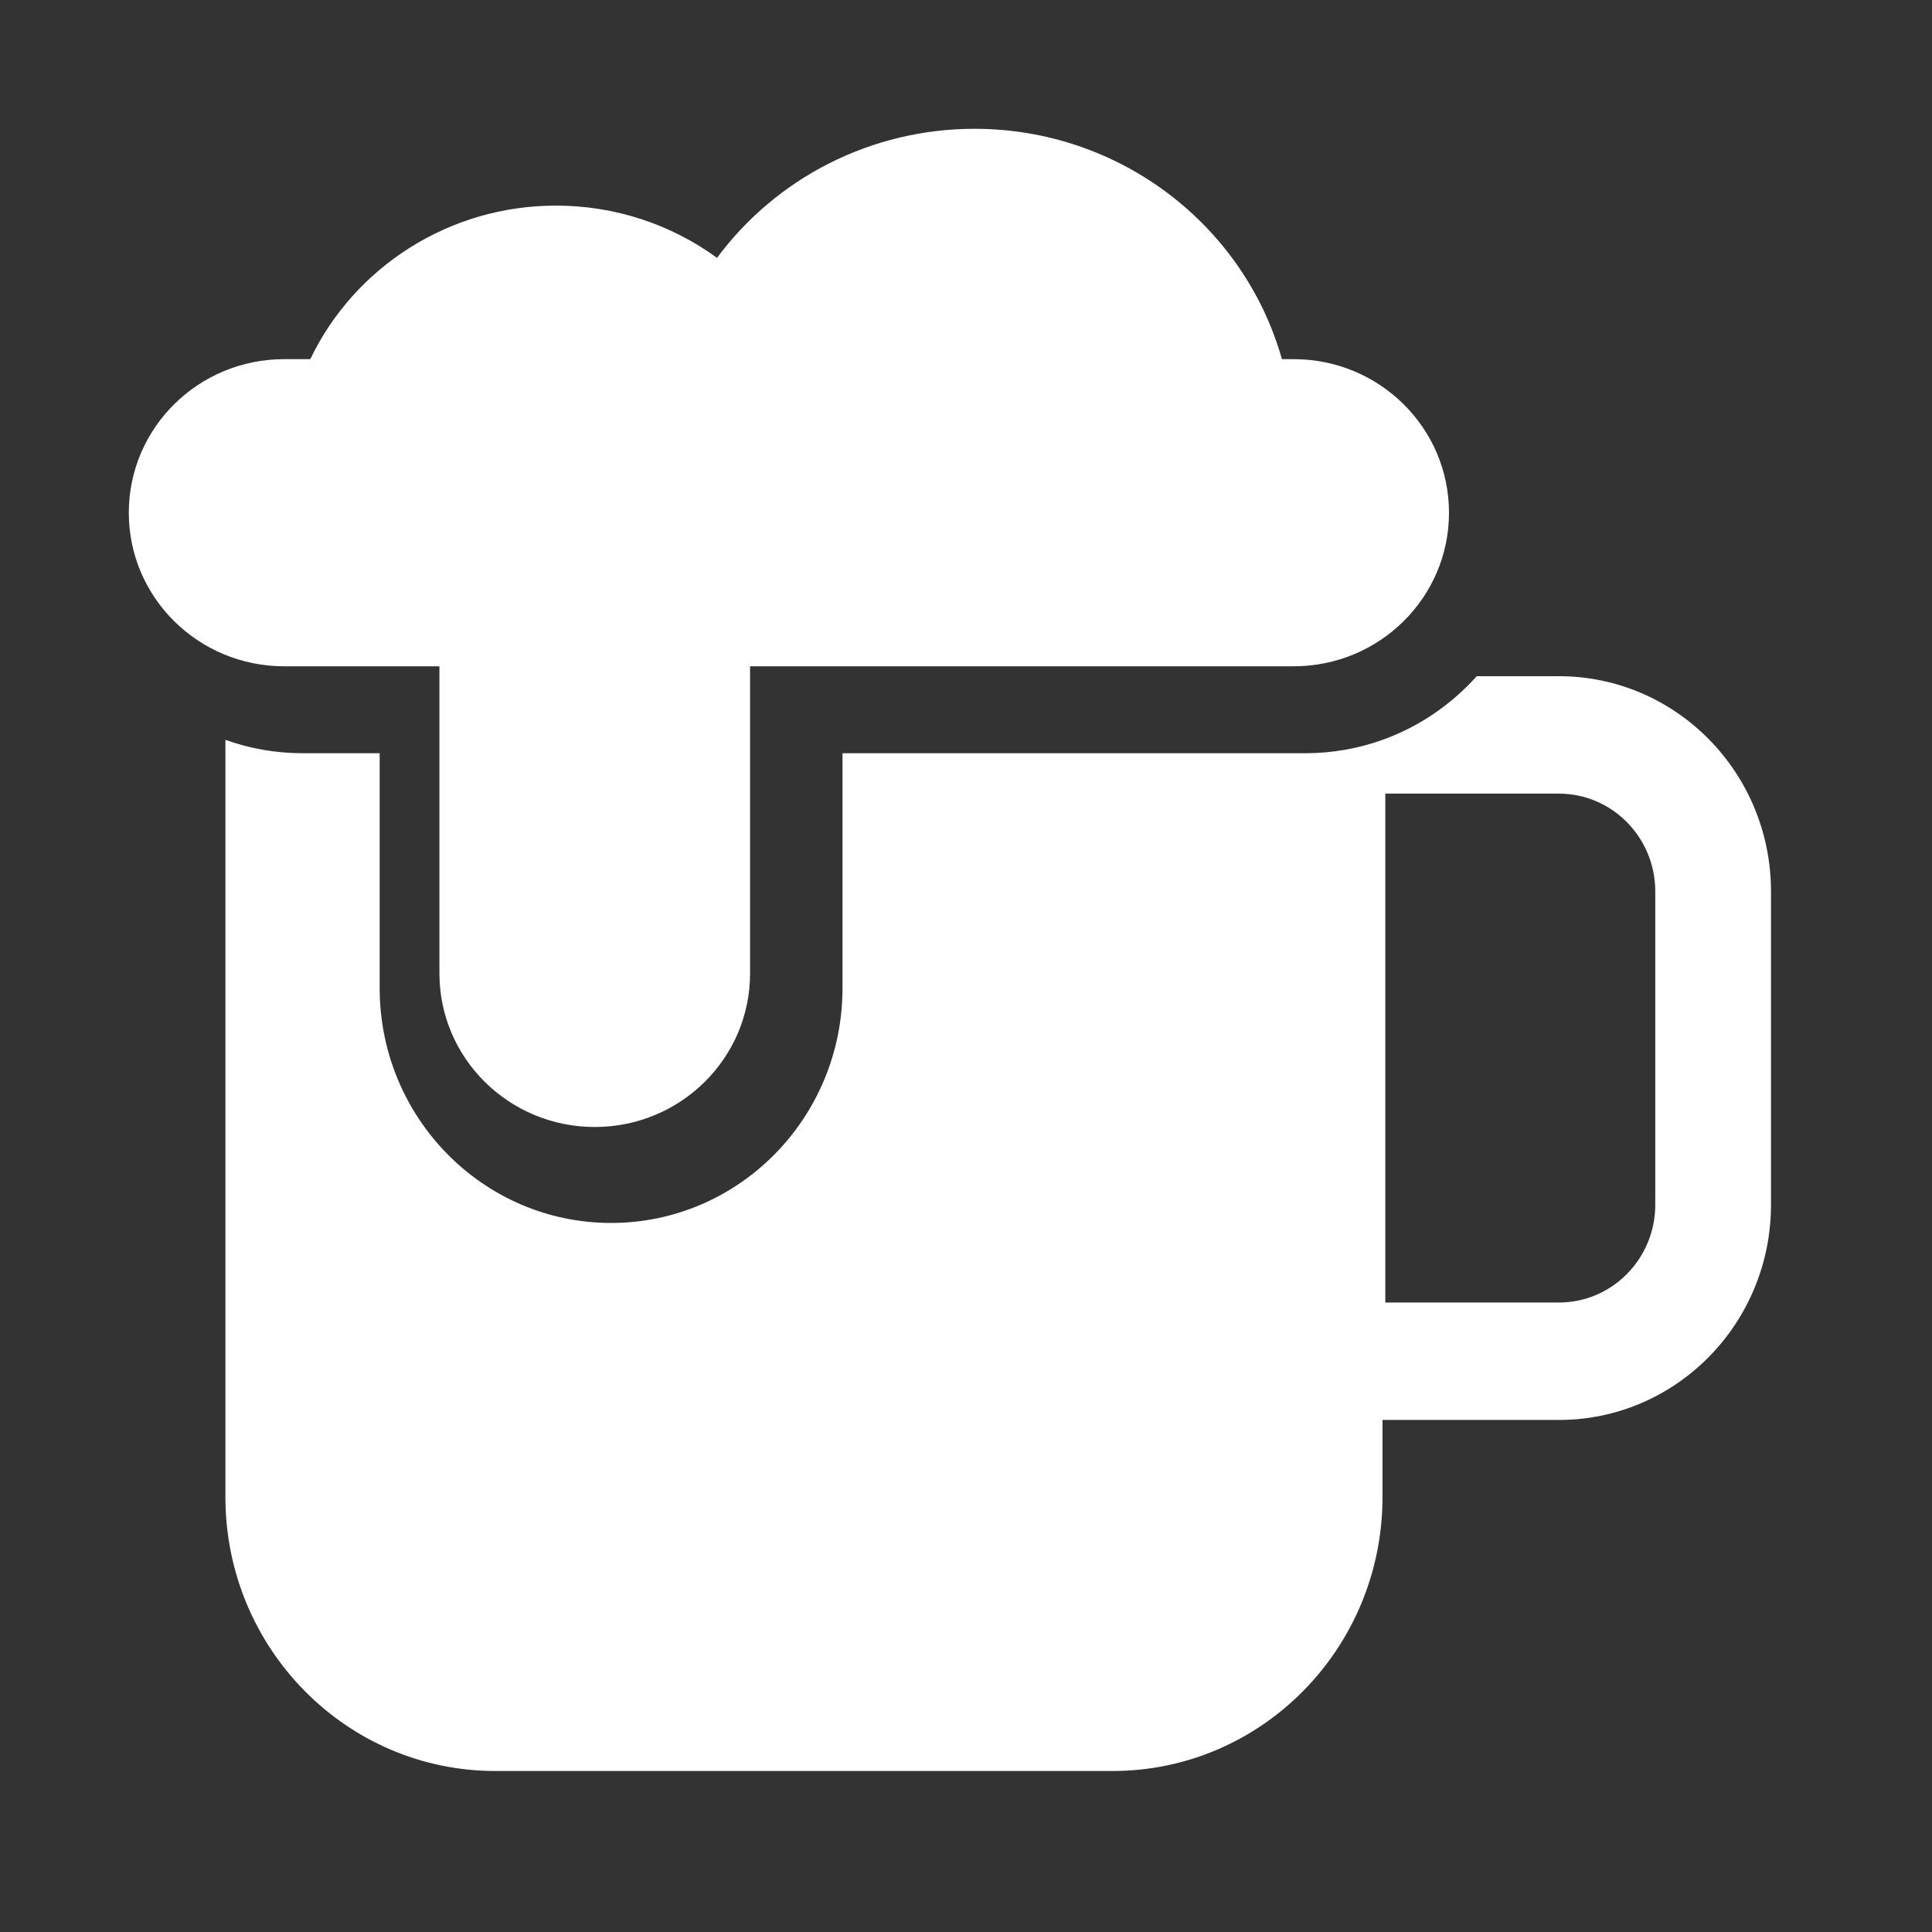
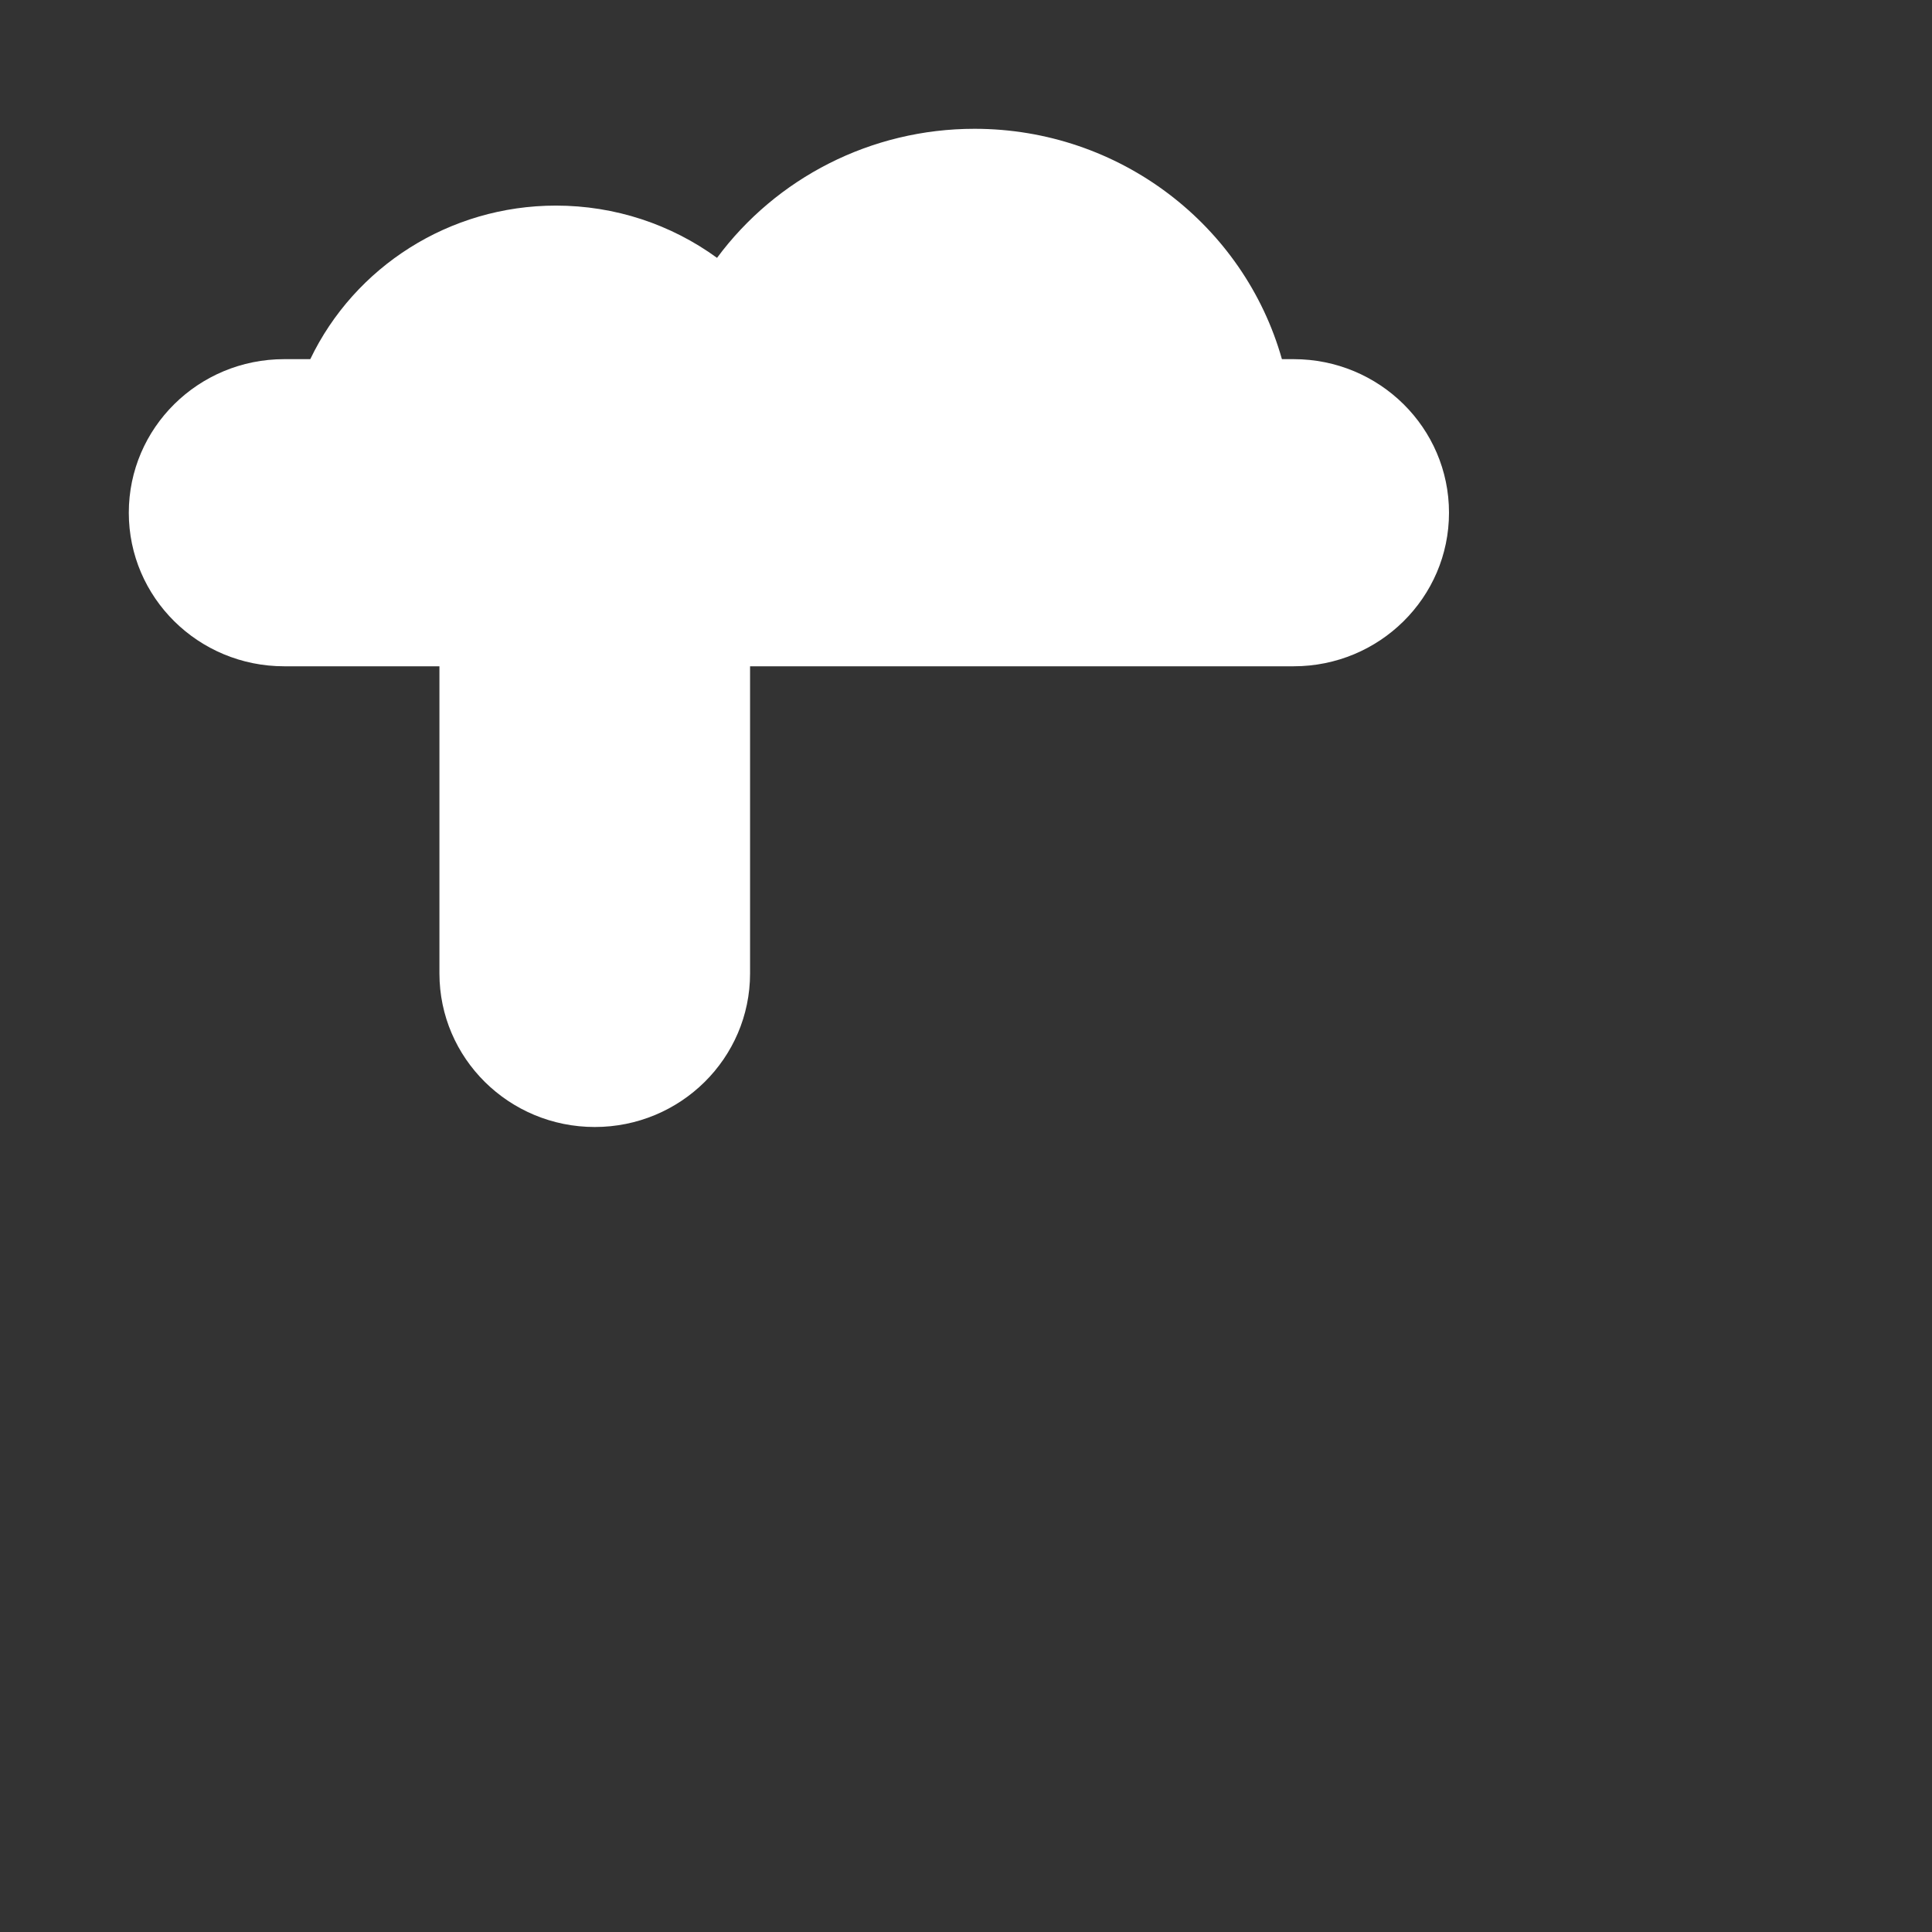
<svg xmlns="http://www.w3.org/2000/svg" width="60px" height="60px" viewBox="0 0 60 60" version="1.1">
  <rect x="0" y="0" width="60" height="60" fill="#333333" stroke="none" />
  <title>Artboard</title>
  <g id="Artboard" stroke="none" stroke-width="1" fill="none" fill-rule="evenodd">
    <g id="Iconspace_Beer_25px" transform="translate(3.5, 3.5)" fill="#FFFFFF" fill-rule="nonzero">
-       <path d="M39.435,40.598 L39.435,42.99 C39.435,47.69 35.681,51.5 31.05,51.5 L11.885,51.5 C7.254,51.5 3.5,47.69 3.5,42.99 L3.5,19.477 C4.249,19.745 5.056,19.892 5.896,19.892 L8.291,19.892 L8.291,27.186 C8.291,31.214 11.509,34.48 15.478,34.48 C19.448,34.48 22.665,31.214 22.665,27.186 L22.665,19.892 L37.039,19.892 C37.879,19.892 38.686,19.745 39.435,19.477 C40.568,19.07 41.57,18.384 42.361,17.5 L44.912,17.5 C48.55,17.5 51.5,20.494 51.5,24.186 L51.5,33.912 C51.5,37.605 48.55,40.598 44.912,40.598 L39.435,40.598 Z M44.912,36.951 C46.566,36.951 47.906,35.591 47.906,33.912 L47.906,24.186 C47.906,22.508 46.566,21.147 44.912,21.147 L39.522,21.147 L39.522,36.951 L44.912,36.951 Z" id="Path" />
      <path d="M19.794,17.192 L19.794,26.731 C19.794,29.365 17.635,31.5 14.971,31.5 C12.307,31.5 10.147,29.365 10.147,26.731 L10.147,17.192 L5.324,17.192 C2.66,17.192 0.5,15.057 0.5,12.423 C0.5,9.789 2.66,7.654 5.324,7.654 L6.136,7.654 C7.512,4.785 10.456,2.885 13.765,2.885 C15.598,2.885 17.339,3.467 18.768,4.508 C20.605,2.029 23.548,0.5 26.765,0.5 C31.266,0.5 35.133,3.486 36.311,7.654 L36.676,7.654 C39.34,7.654 41.5,9.789 41.5,12.423 C41.5,15.057 39.34,17.192 36.676,17.192 L19.794,17.192 Z" id="Path" />
    </g>
  </g>
</svg>